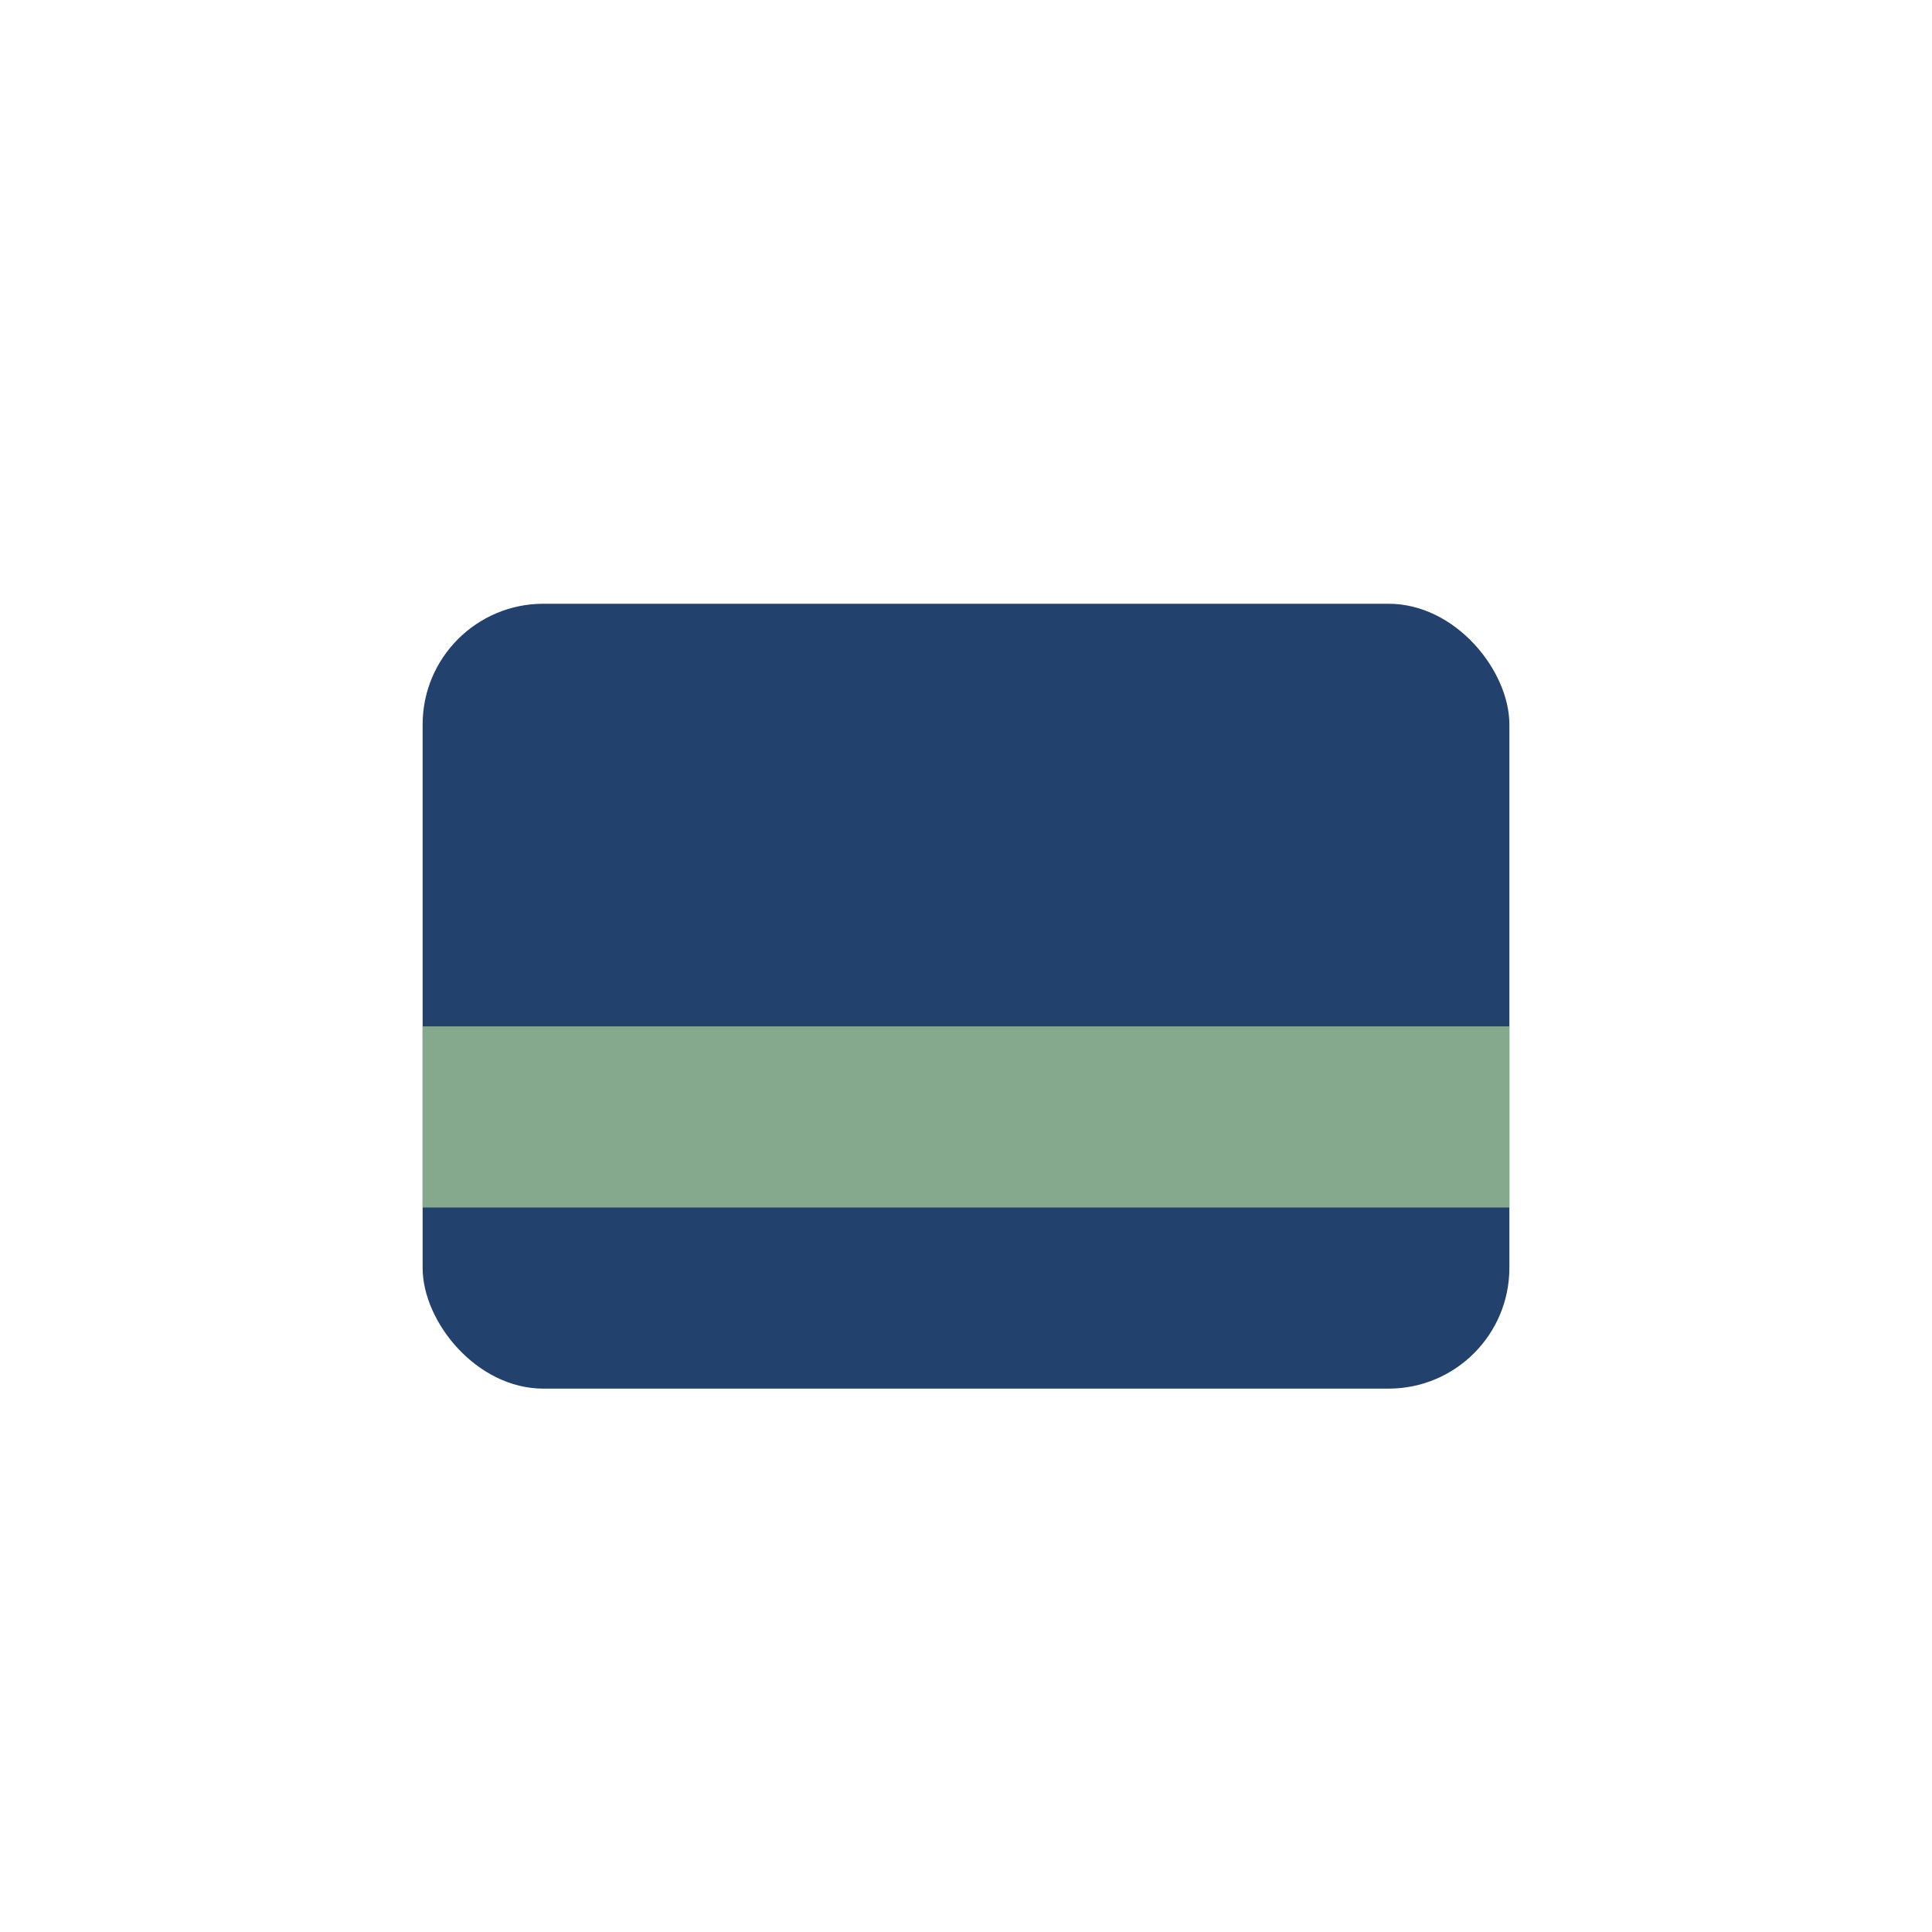
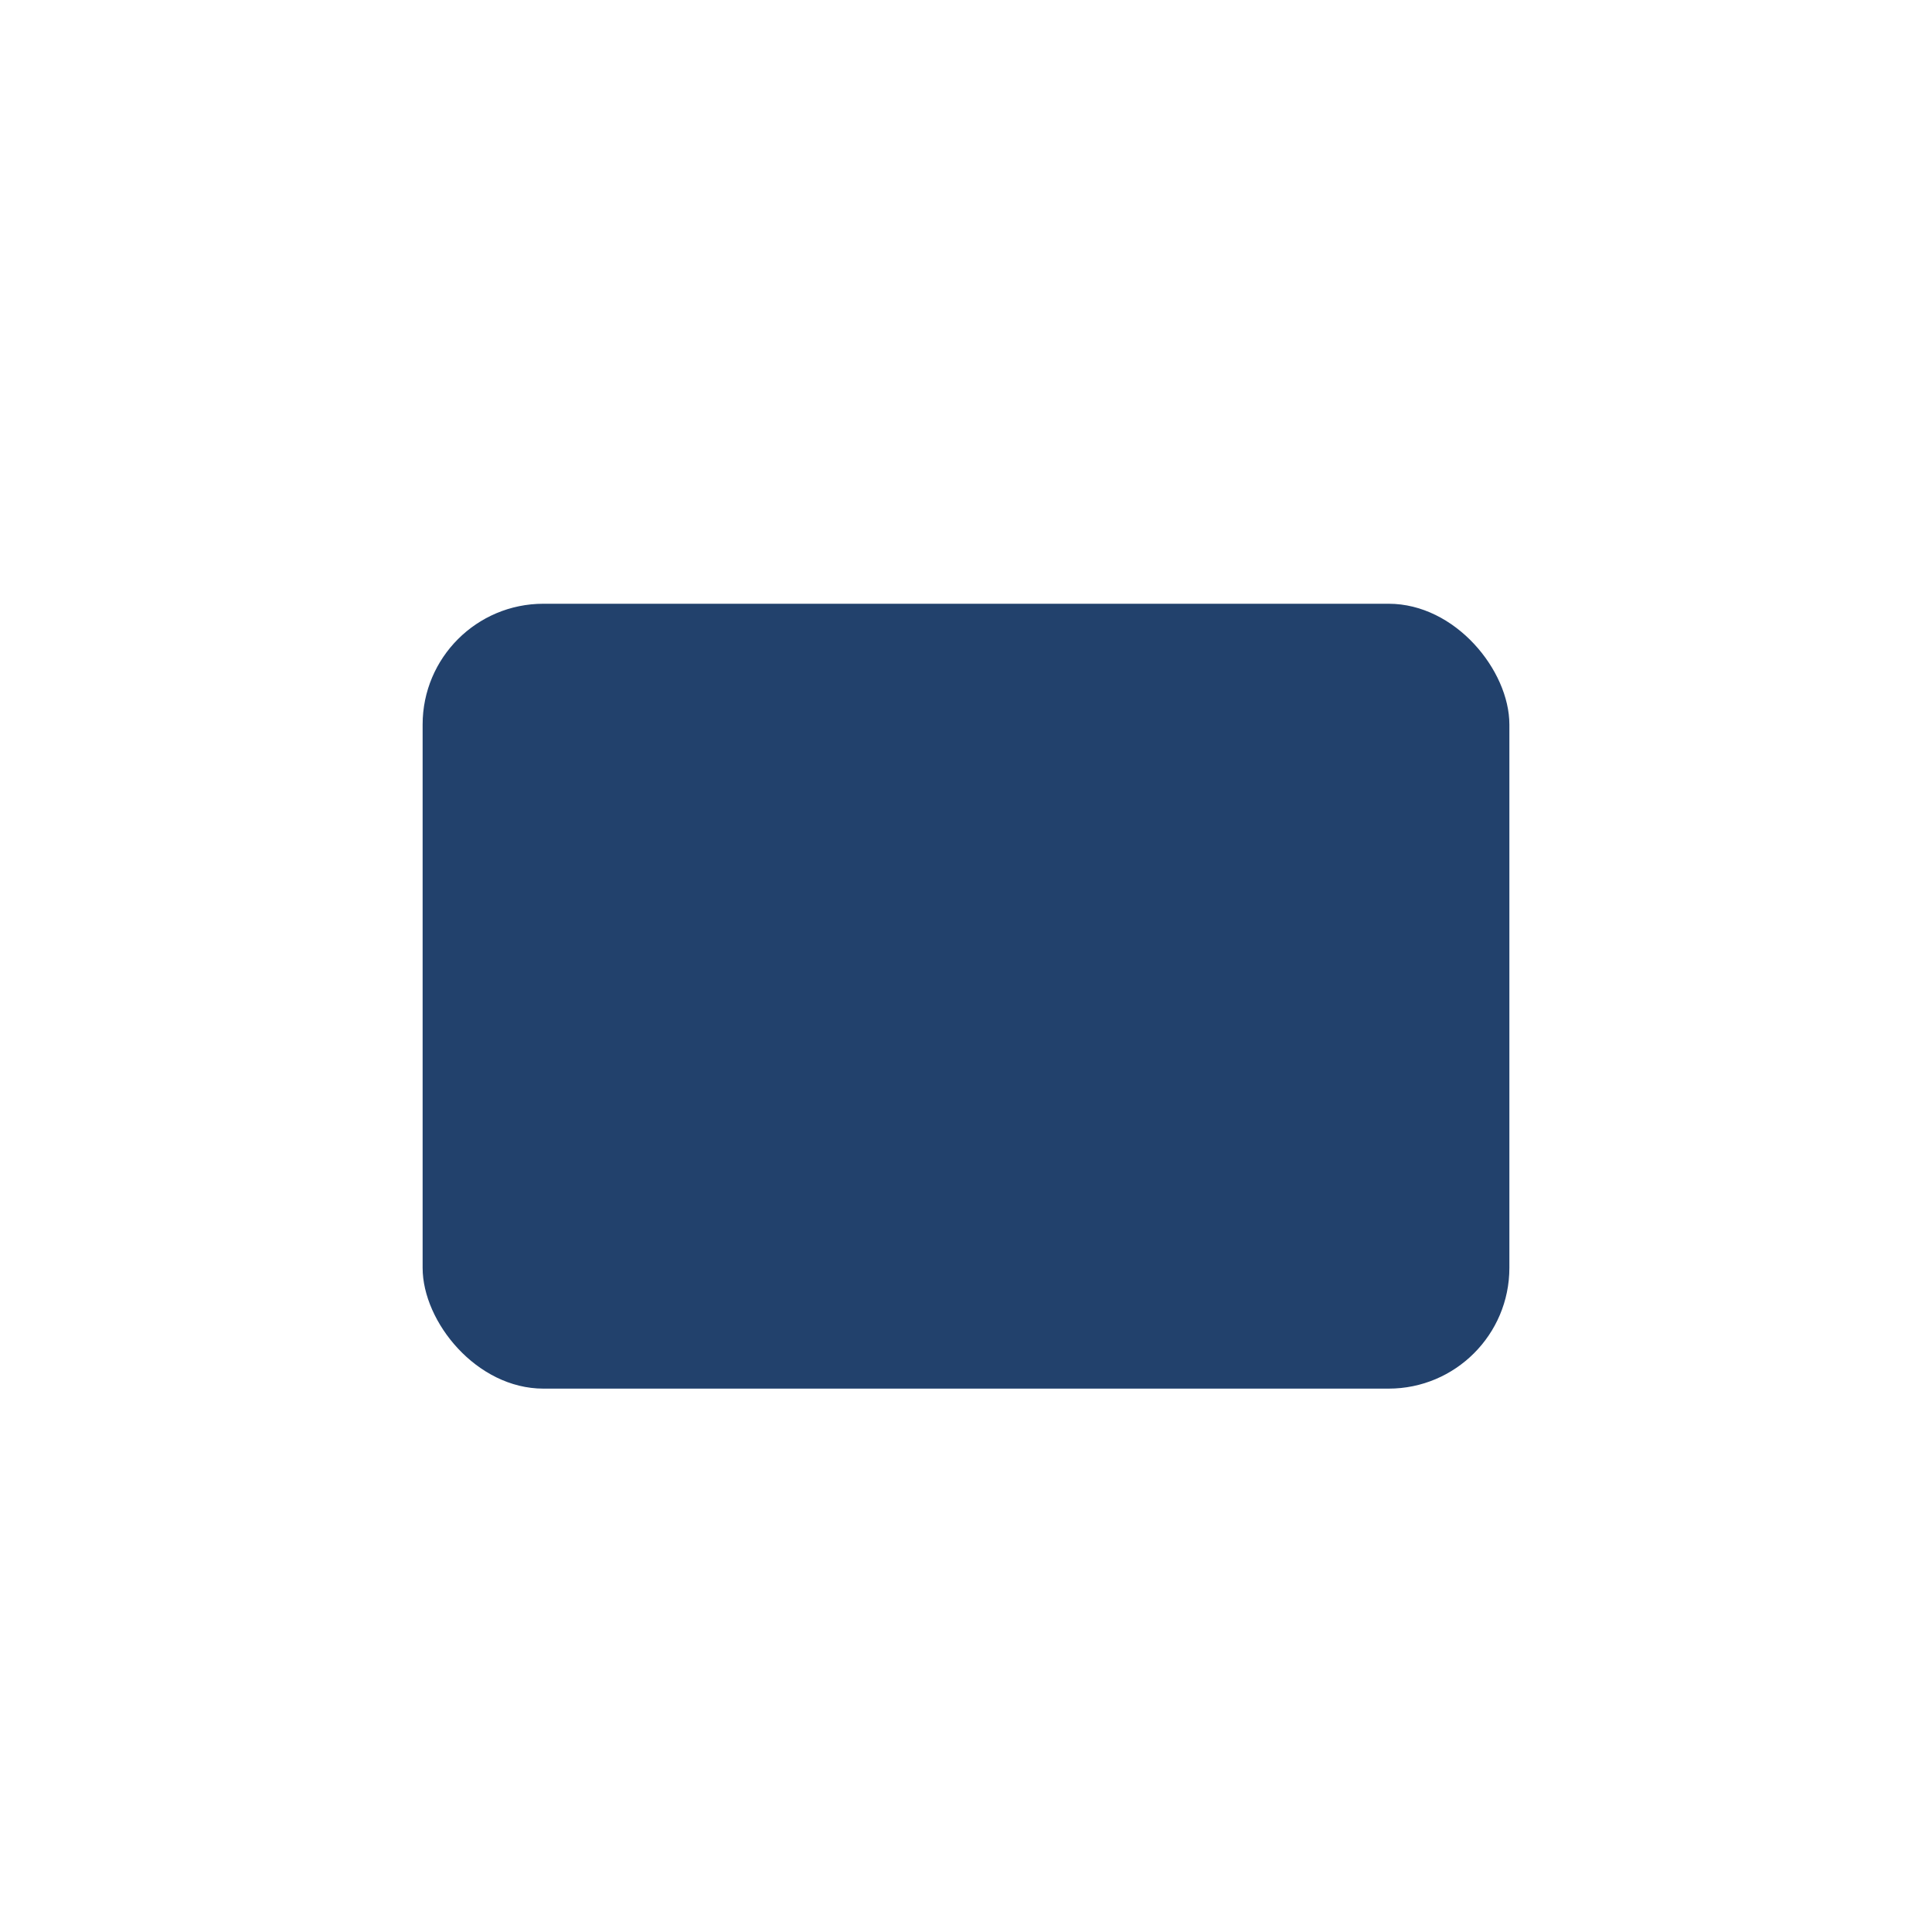
<svg xmlns="http://www.w3.org/2000/svg" width="32" height="32" viewBox="0 0 32 32">
  <rect x="7" y="10" width="18" height="13" rx="2" fill="#22416C" />
-   <rect x="7" y="17" width="18" height="3" fill="#84A98C" />
</svg>